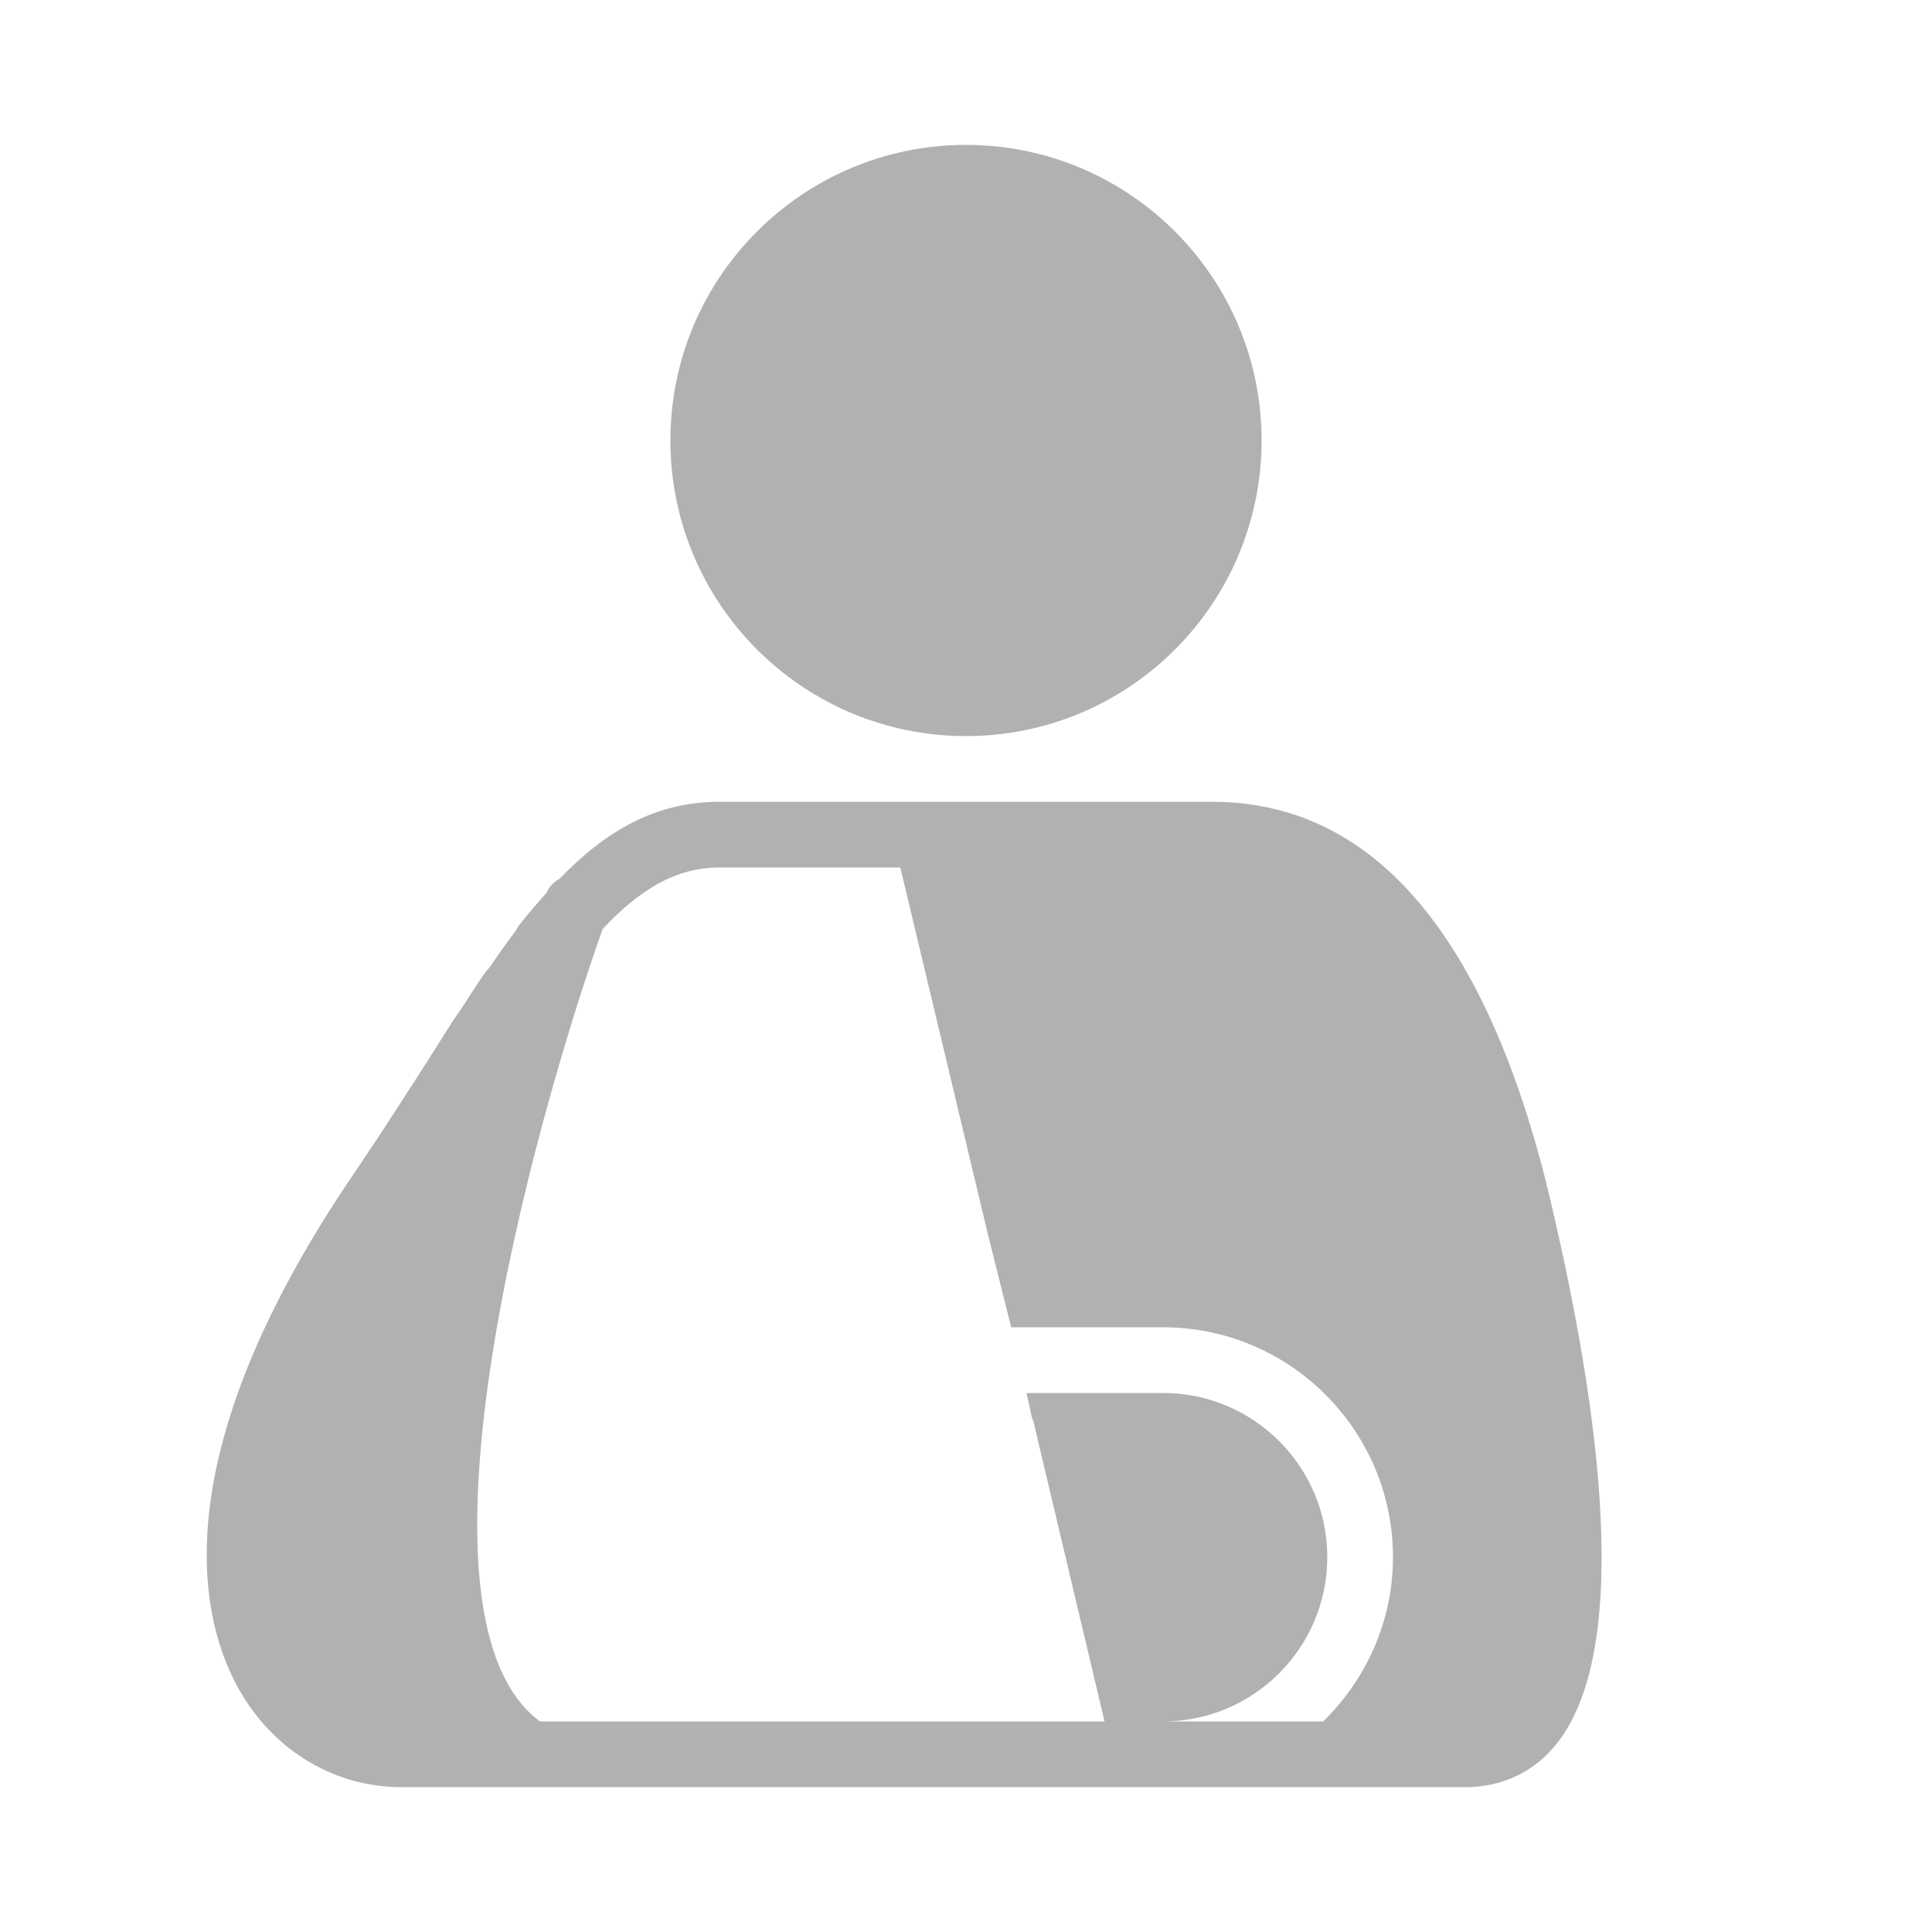
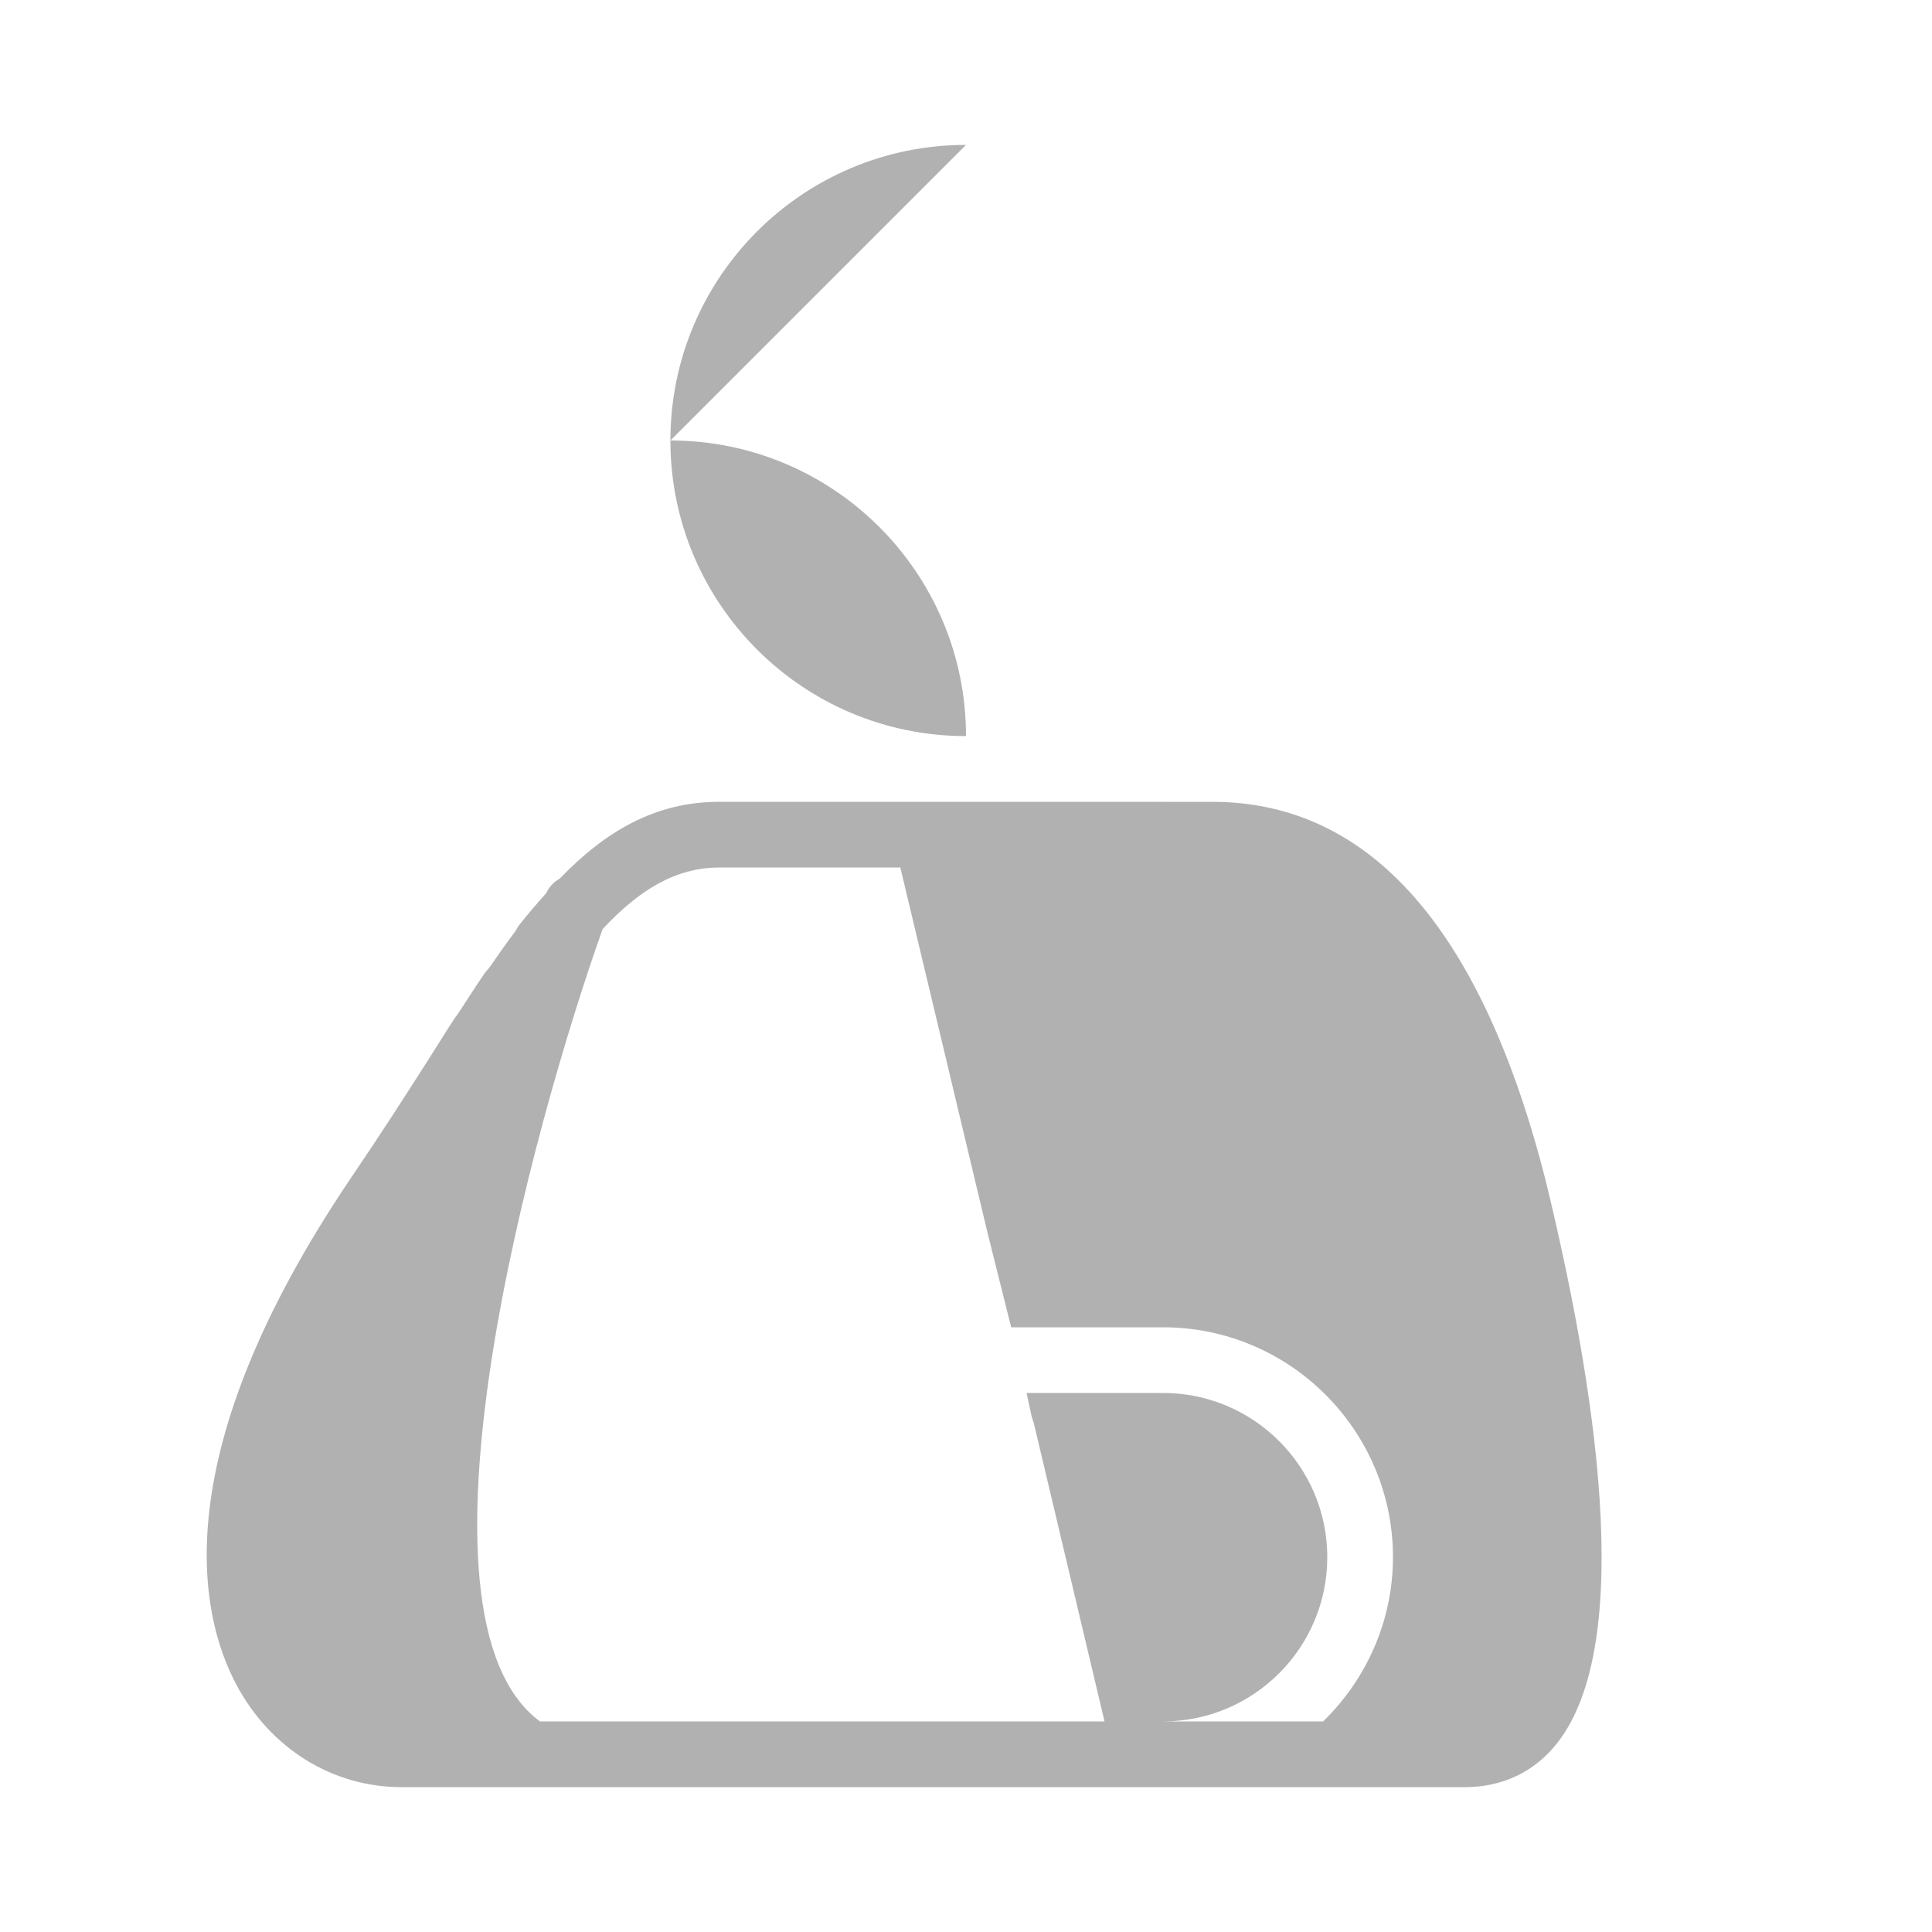
<svg xmlns="http://www.w3.org/2000/svg" version="1.1" width="50px" height="50px" viewBox="0,0,256,256">
  <g transform="translate(19.2,19.2) scale(0.85,0.85)">
    <g fill="#b1b1b1" fill-rule="nonzero" stroke="none" stroke-width="1" stroke-linecap="butt" stroke-linejoin="miter" stroke-miterlimit="10" stroke-dasharray="" stroke-dashoffset="0" font-family="none" font-weight="none" font-size="none" text-anchor="none" style="mix-blend-mode: normal">
      <g transform="scale(5.12,5.12)">
-         <path d="M25,0c-4.969,0 -9,4.031 -9,9c0,4.969 4.031,9 9,9c4.969,0 9,-4.031 9,-9c0,-4.969 -4.031,-9 -9,-9zM17.5,20c-1.953,0 -3.469,0.887 -4.875,2.344c-0.18,0.098 -0.312,0.242 -0.406,0.438c-0.277,0.312 -0.57,0.645 -0.844,1c-0.035,0.047 -0.059,0.109 -0.094,0.156c-0.262,0.348 -0.52,0.715 -0.781,1.094c-0.047,0.066 -0.109,0.121 -0.156,0.188c-0.262,0.383 -0.512,0.777 -0.781,1.188c-0.051,0.074 -0.105,0.141 -0.156,0.219c-0.27,0.414 -0.531,0.844 -0.812,1.281c-0.703,1.098 -1.461,2.281 -2.312,3.531c-5.688,8.414 -4.645,13.285 -3.5,15.438c1.039,1.957 2.938,3.125 5.031,3.125h32.375c1.137,0 2.121,-0.461 2.812,-1.344c2.418,-3.074 1.141,-10.988 -0.344,-17.094c-1.941,-7.668 -5.348,-11.562 -10.156,-11.562zM17.5,22h5.5l2.656,11.125l0.719,2.875h4.625c3.859,0 7,3.141 7,7c0,1.957 -0.824,3.73 -2.125,5h-4.875c2.758,0 5,-2.242 5,-5c0,-2.758 -2.242,-5 -5,-5h-4.156l0.156,0.719l0.062,0.188l2.156,9.094h-17.188c-4.344,-3.199 -0.223,-18.133 1.906,-24.125c1.109,-1.188 2.215,-1.875 3.562,-1.875z" />
+         <path d="M25,0c-4.969,0 -9,4.031 -9,9c0,4.969 4.031,9 9,9c0,-4.969 -4.031,-9 -9,-9zM17.5,20c-1.953,0 -3.469,0.887 -4.875,2.344c-0.18,0.098 -0.312,0.242 -0.406,0.438c-0.277,0.312 -0.57,0.645 -0.844,1c-0.035,0.047 -0.059,0.109 -0.094,0.156c-0.262,0.348 -0.52,0.715 -0.781,1.094c-0.047,0.066 -0.109,0.121 -0.156,0.188c-0.262,0.383 -0.512,0.777 -0.781,1.188c-0.051,0.074 -0.105,0.141 -0.156,0.219c-0.27,0.414 -0.531,0.844 -0.812,1.281c-0.703,1.098 -1.461,2.281 -2.312,3.531c-5.688,8.414 -4.645,13.285 -3.5,15.438c1.039,1.957 2.938,3.125 5.031,3.125h32.375c1.137,0 2.121,-0.461 2.812,-1.344c2.418,-3.074 1.141,-10.988 -0.344,-17.094c-1.941,-7.668 -5.348,-11.562 -10.156,-11.562zM17.5,22h5.5l2.656,11.125l0.719,2.875h4.625c3.859,0 7,3.141 7,7c0,1.957 -0.824,3.73 -2.125,5h-4.875c2.758,0 5,-2.242 5,-5c0,-2.758 -2.242,-5 -5,-5h-4.156l0.156,0.719l0.062,0.188l2.156,9.094h-17.188c-4.344,-3.199 -0.223,-18.133 1.906,-24.125c1.109,-1.188 2.215,-1.875 3.562,-1.875z" />
      </g>
    </g>
  </g>
</svg>